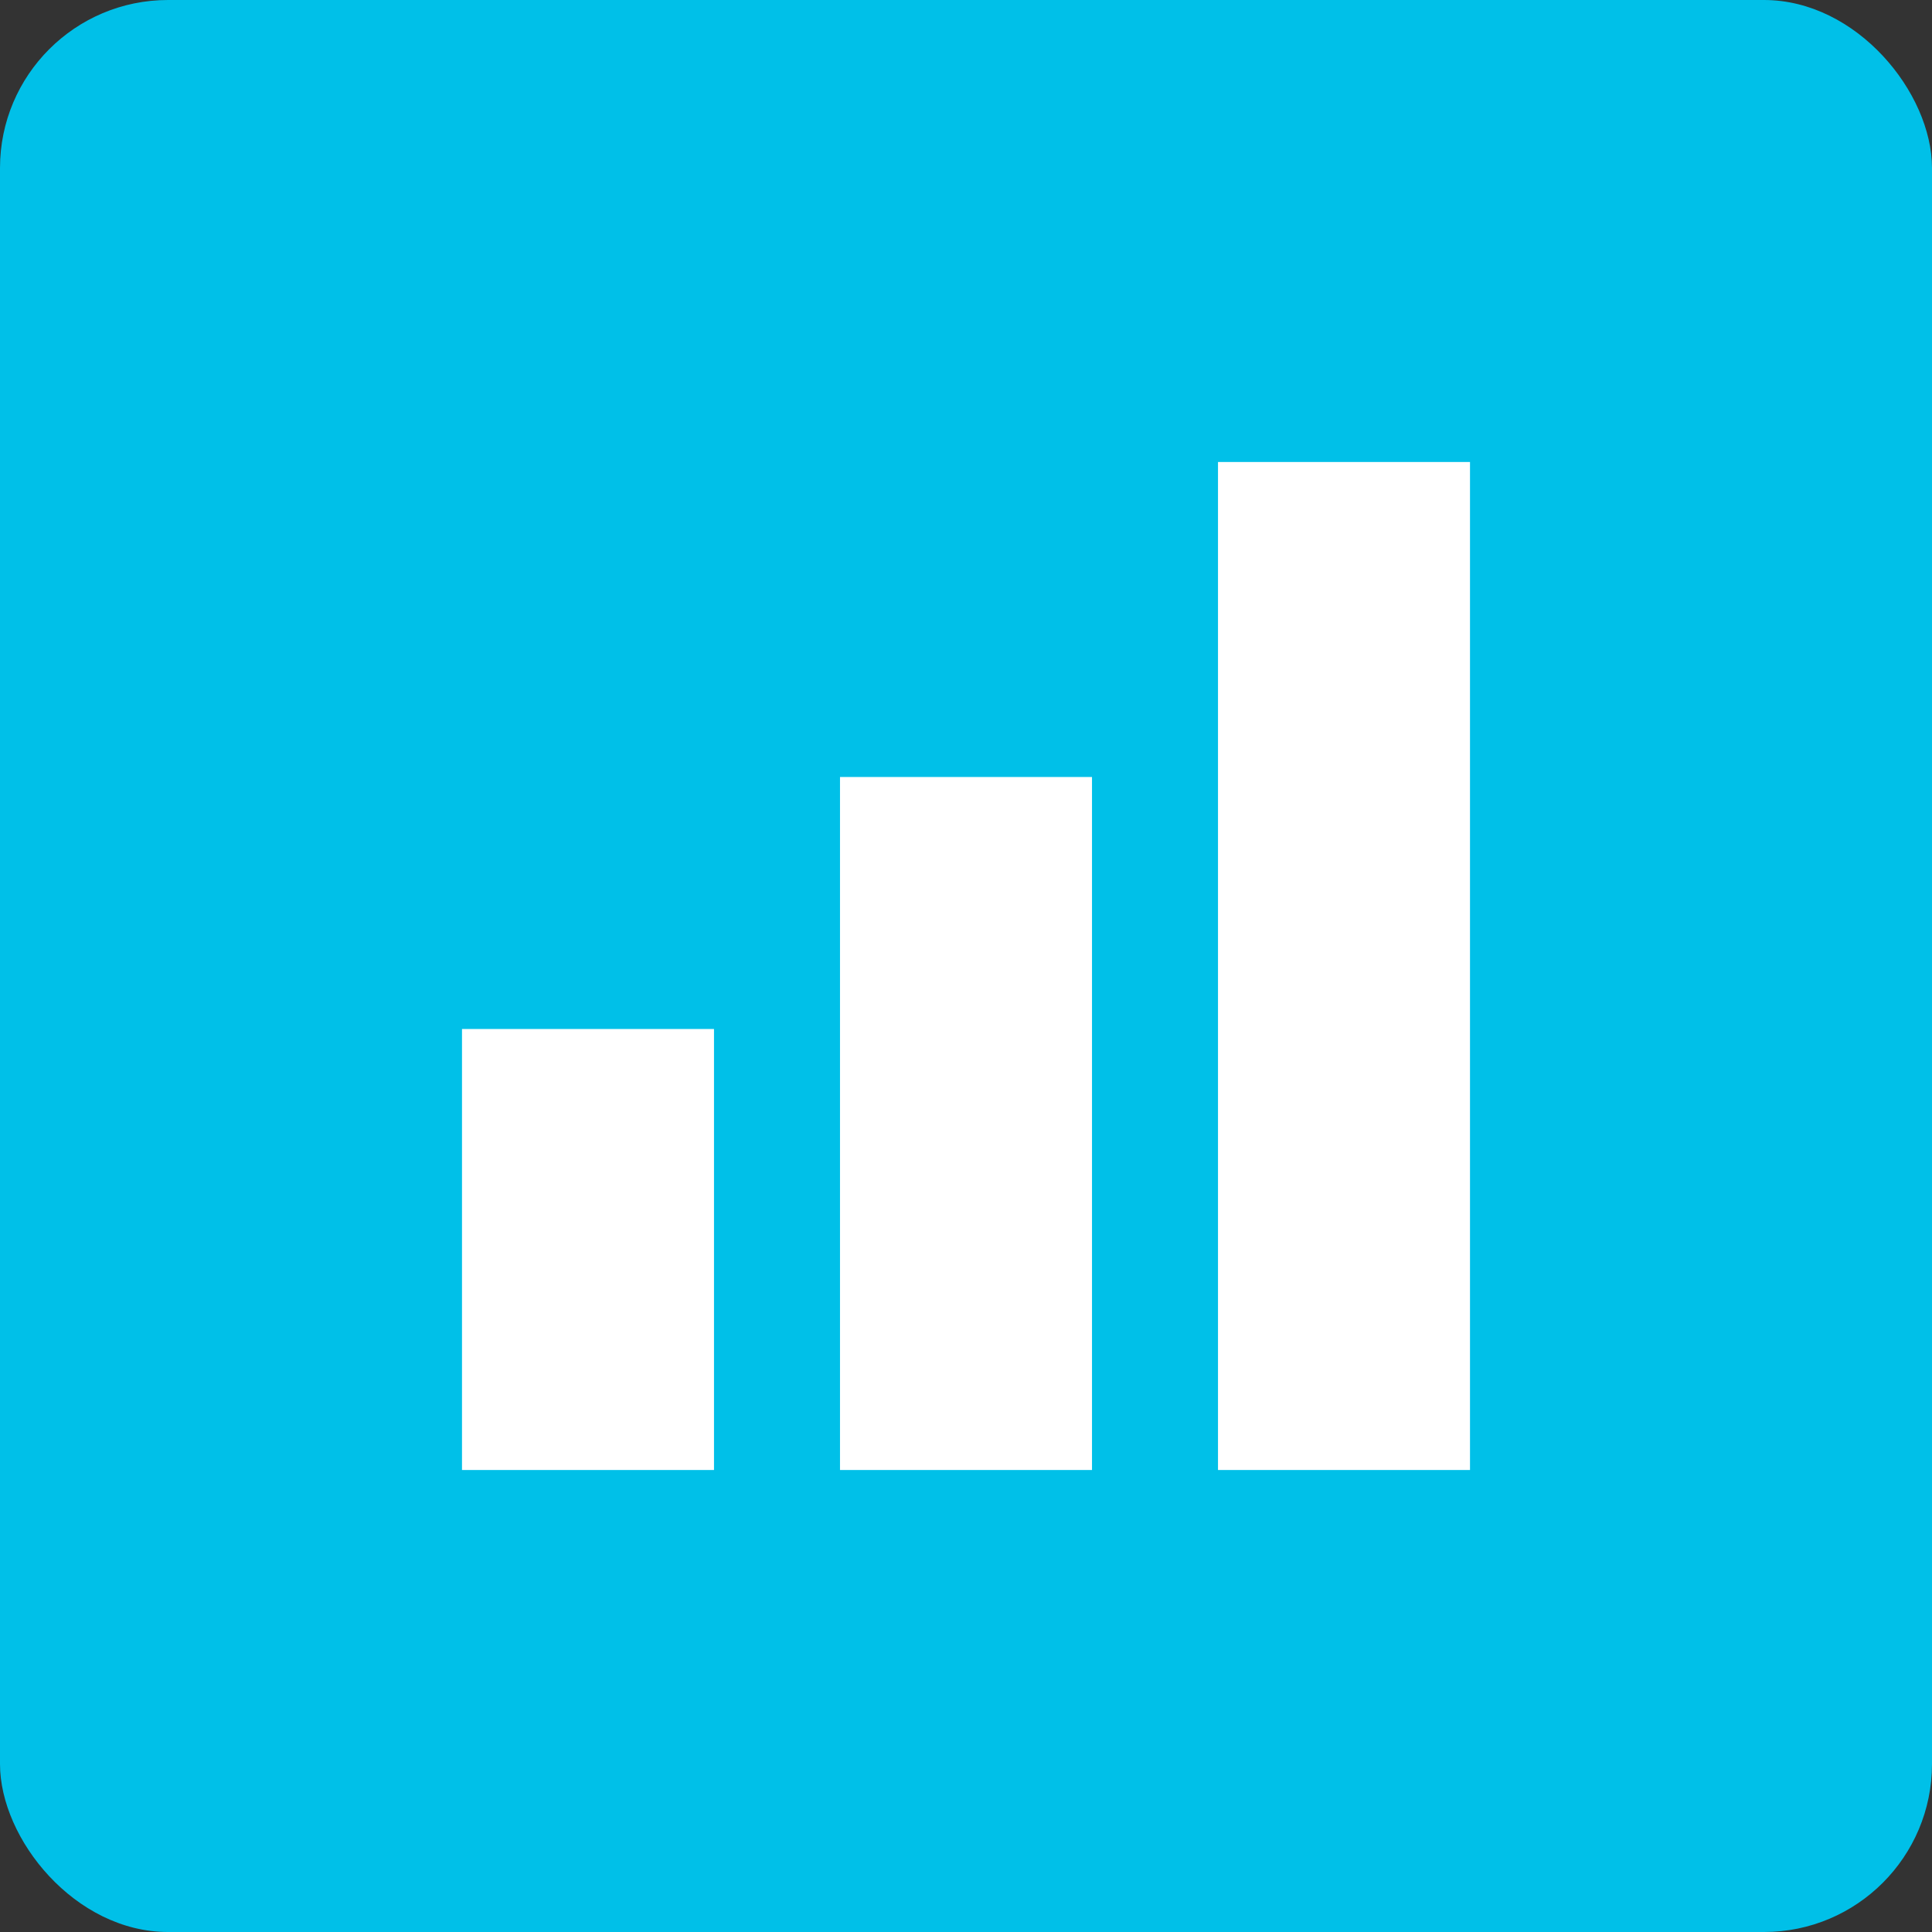
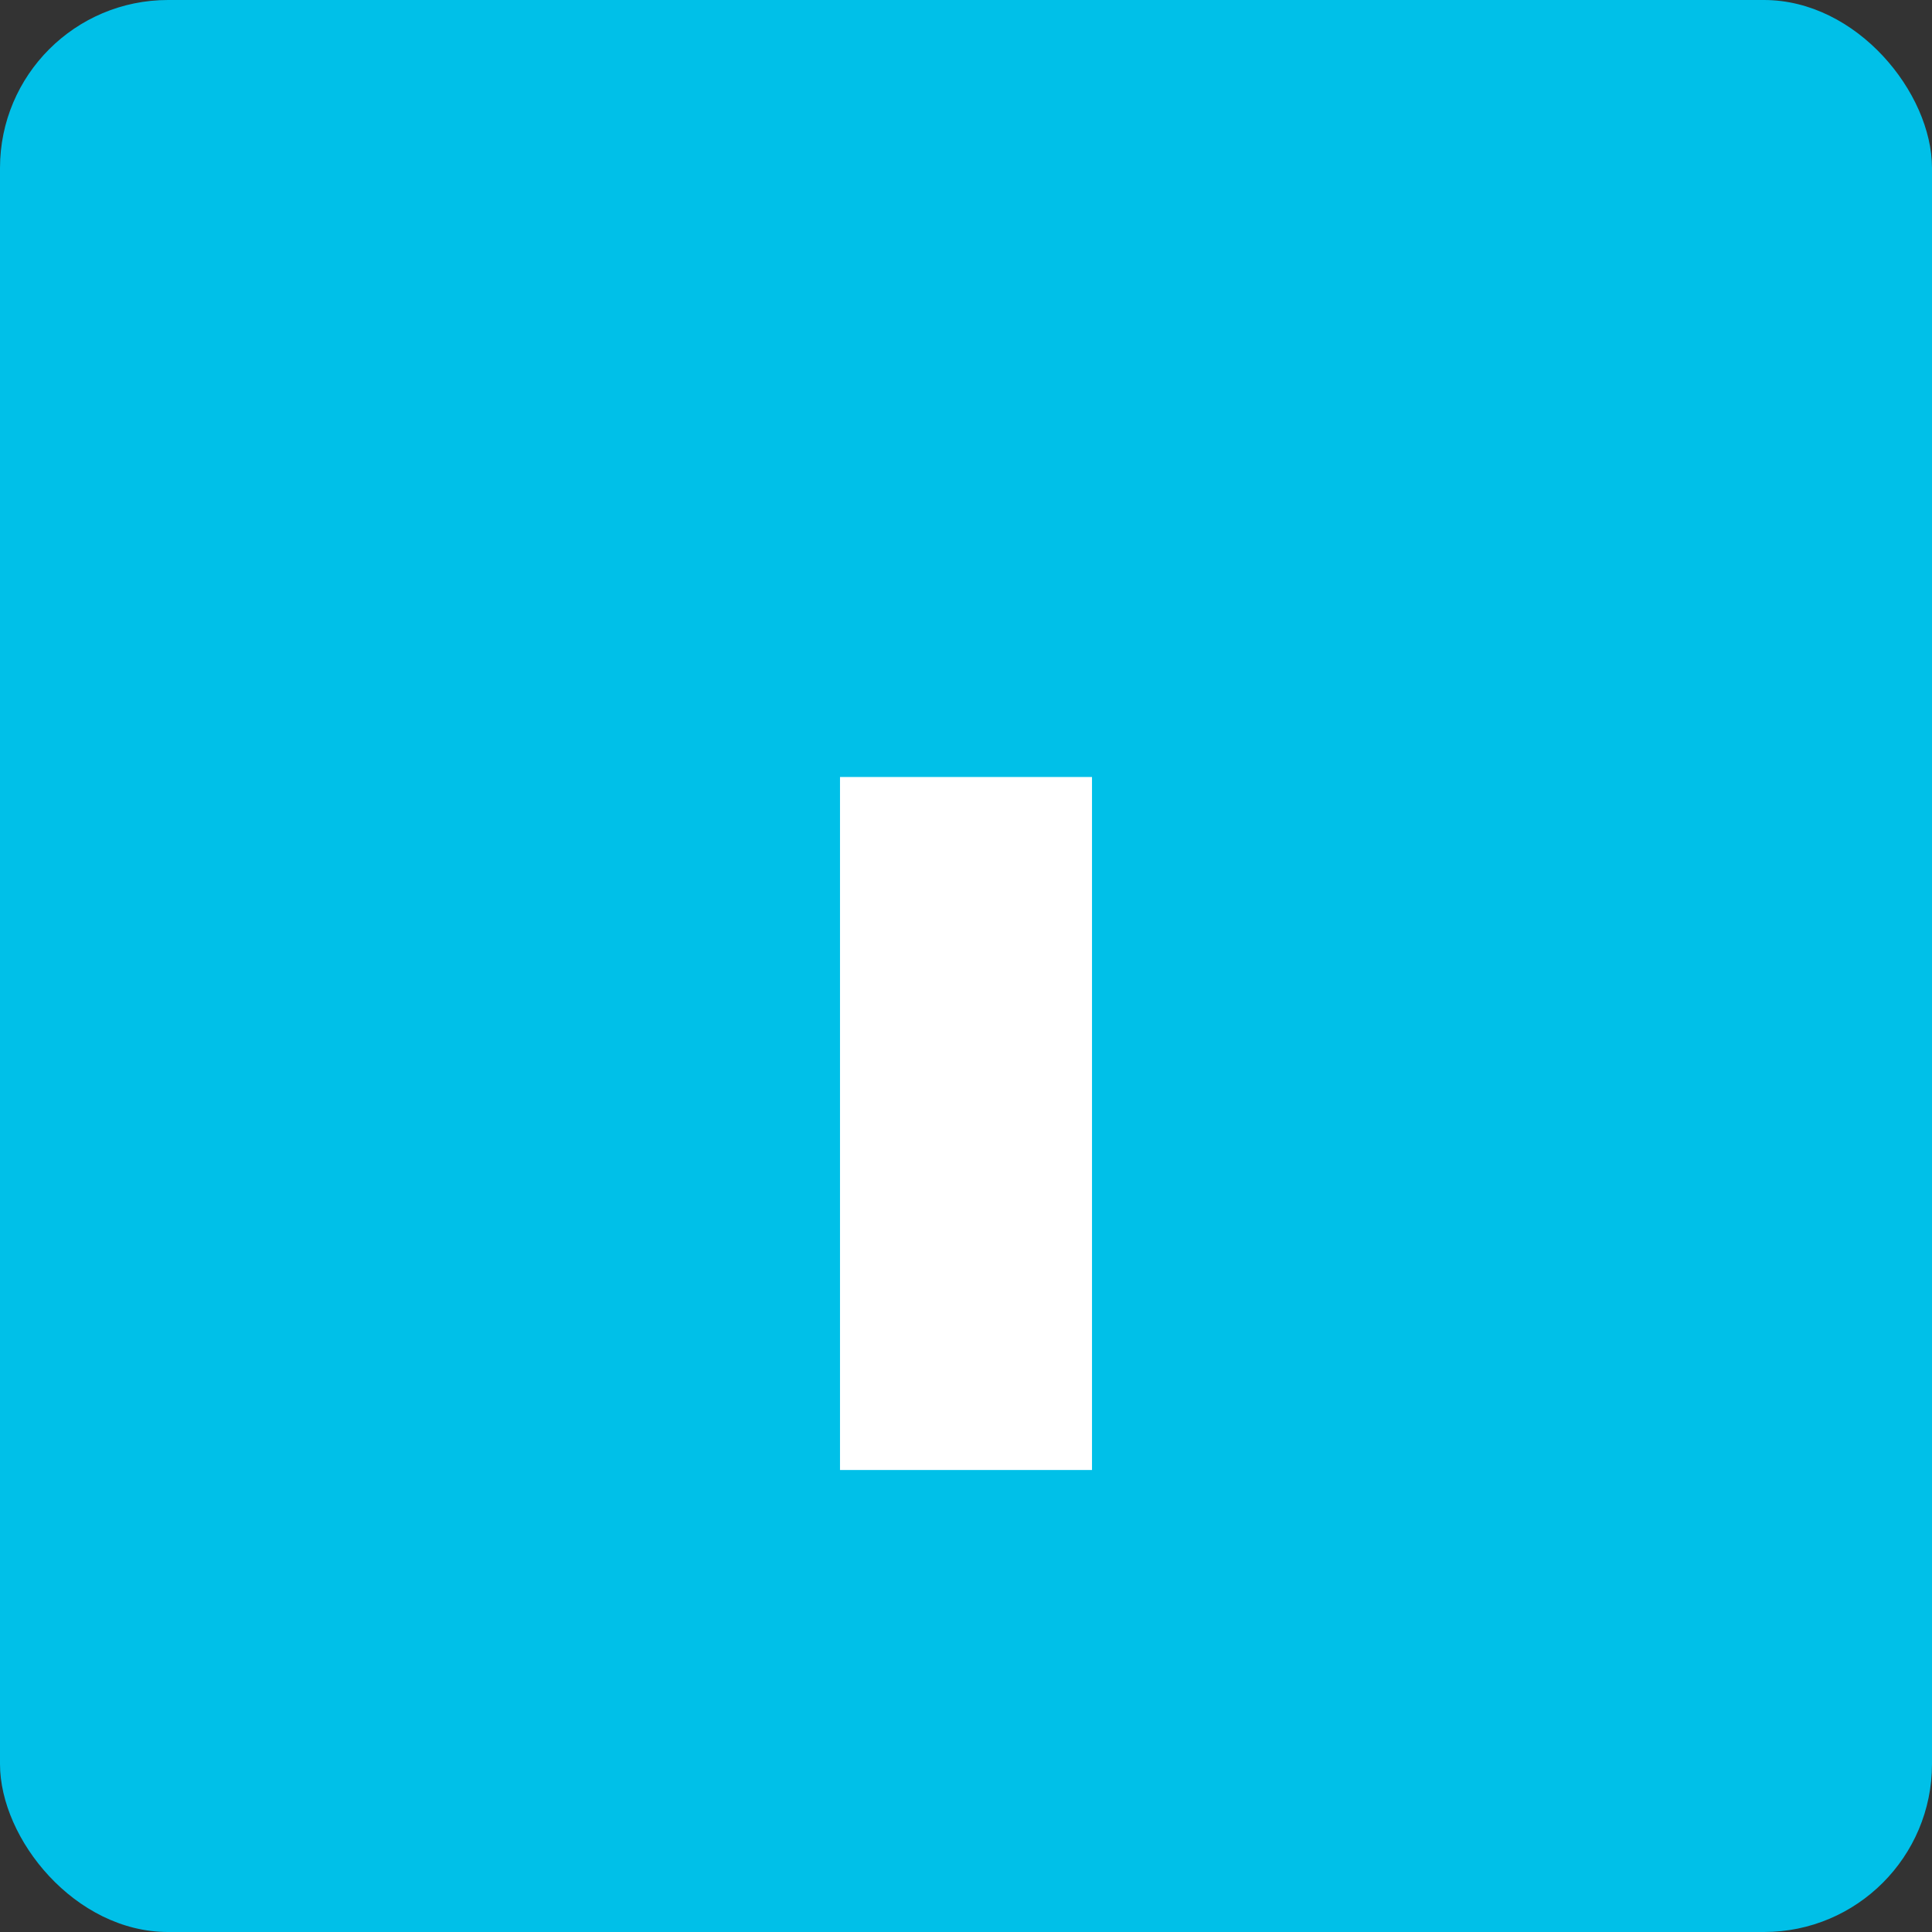
<svg xmlns="http://www.w3.org/2000/svg" width="46" height="46" viewBox="0 0 46 46" fill="none">
  <rect x="0" y="0" width="46" height="46" fill="#333333" stroke="none" />
  <rect width="46" height="46" rx="4" fill="#00C0E8" />
-   <rect x="11" y="24.5" width="6" height="10.5" fill="white" />
  <rect x="20" y="18.5" width="6" height="16.5" fill="white" />
-   <rect x="29" y="11" width="6" height="24" fill="white" />
</svg>